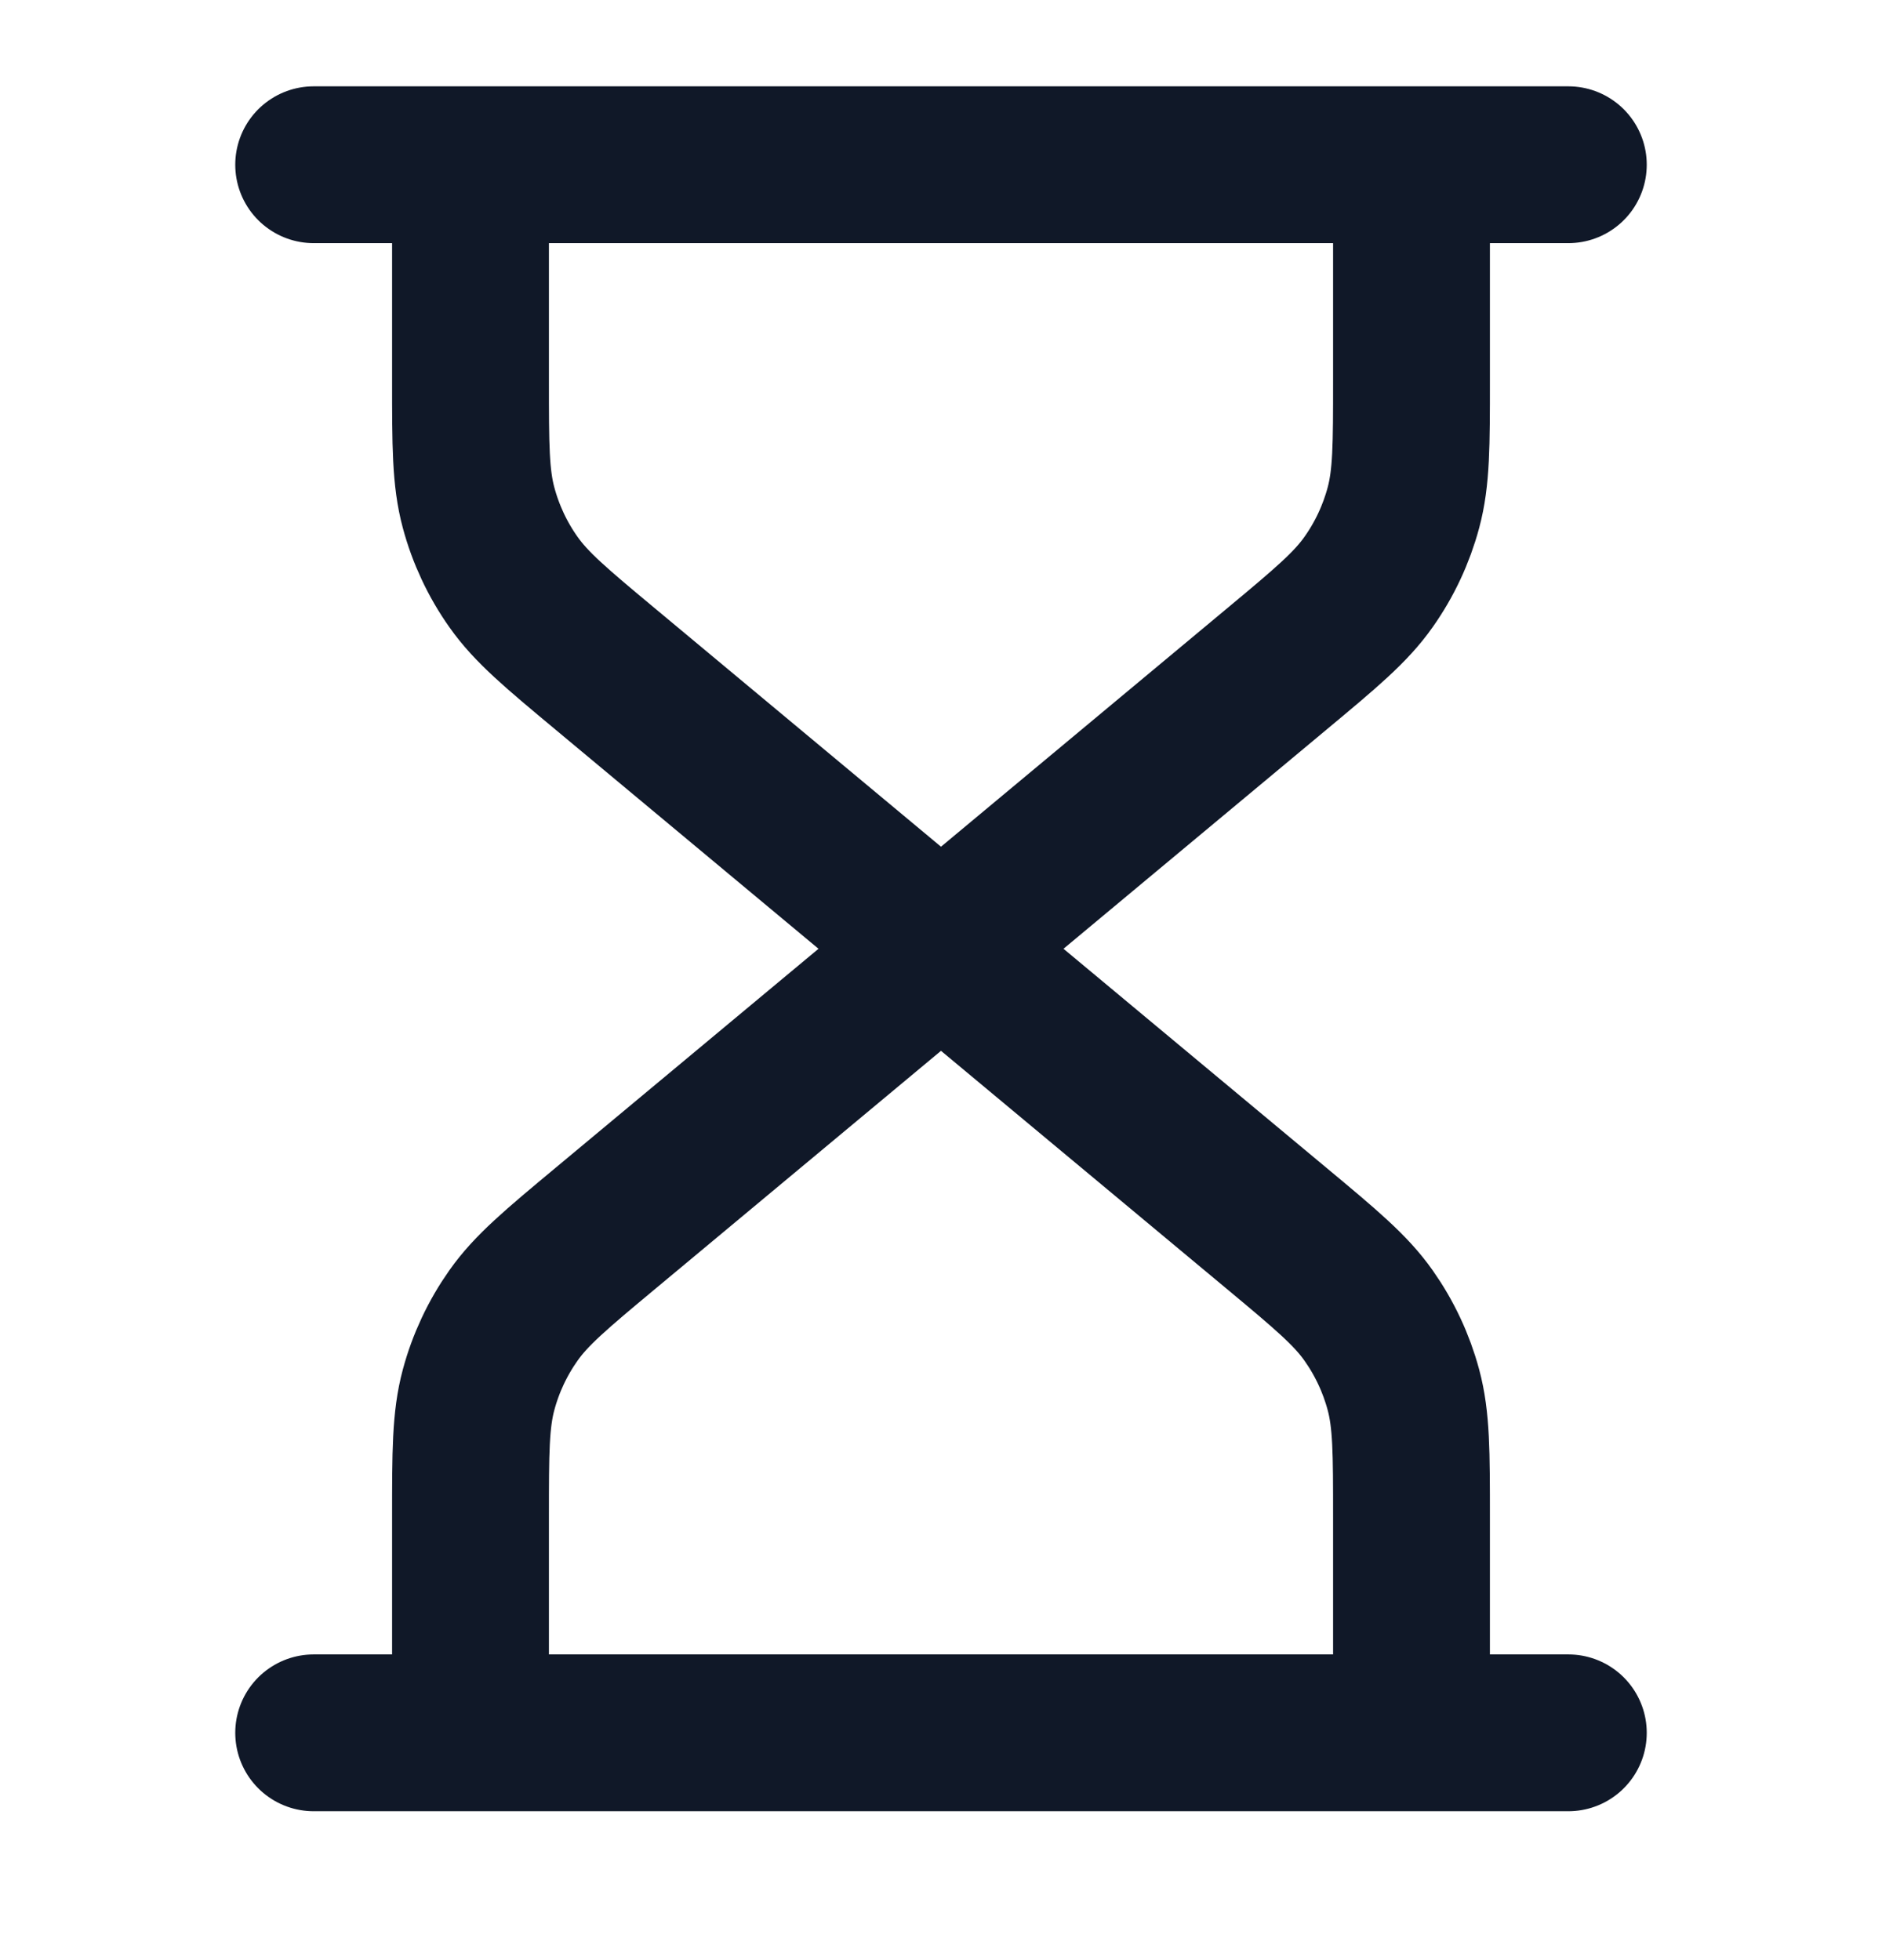
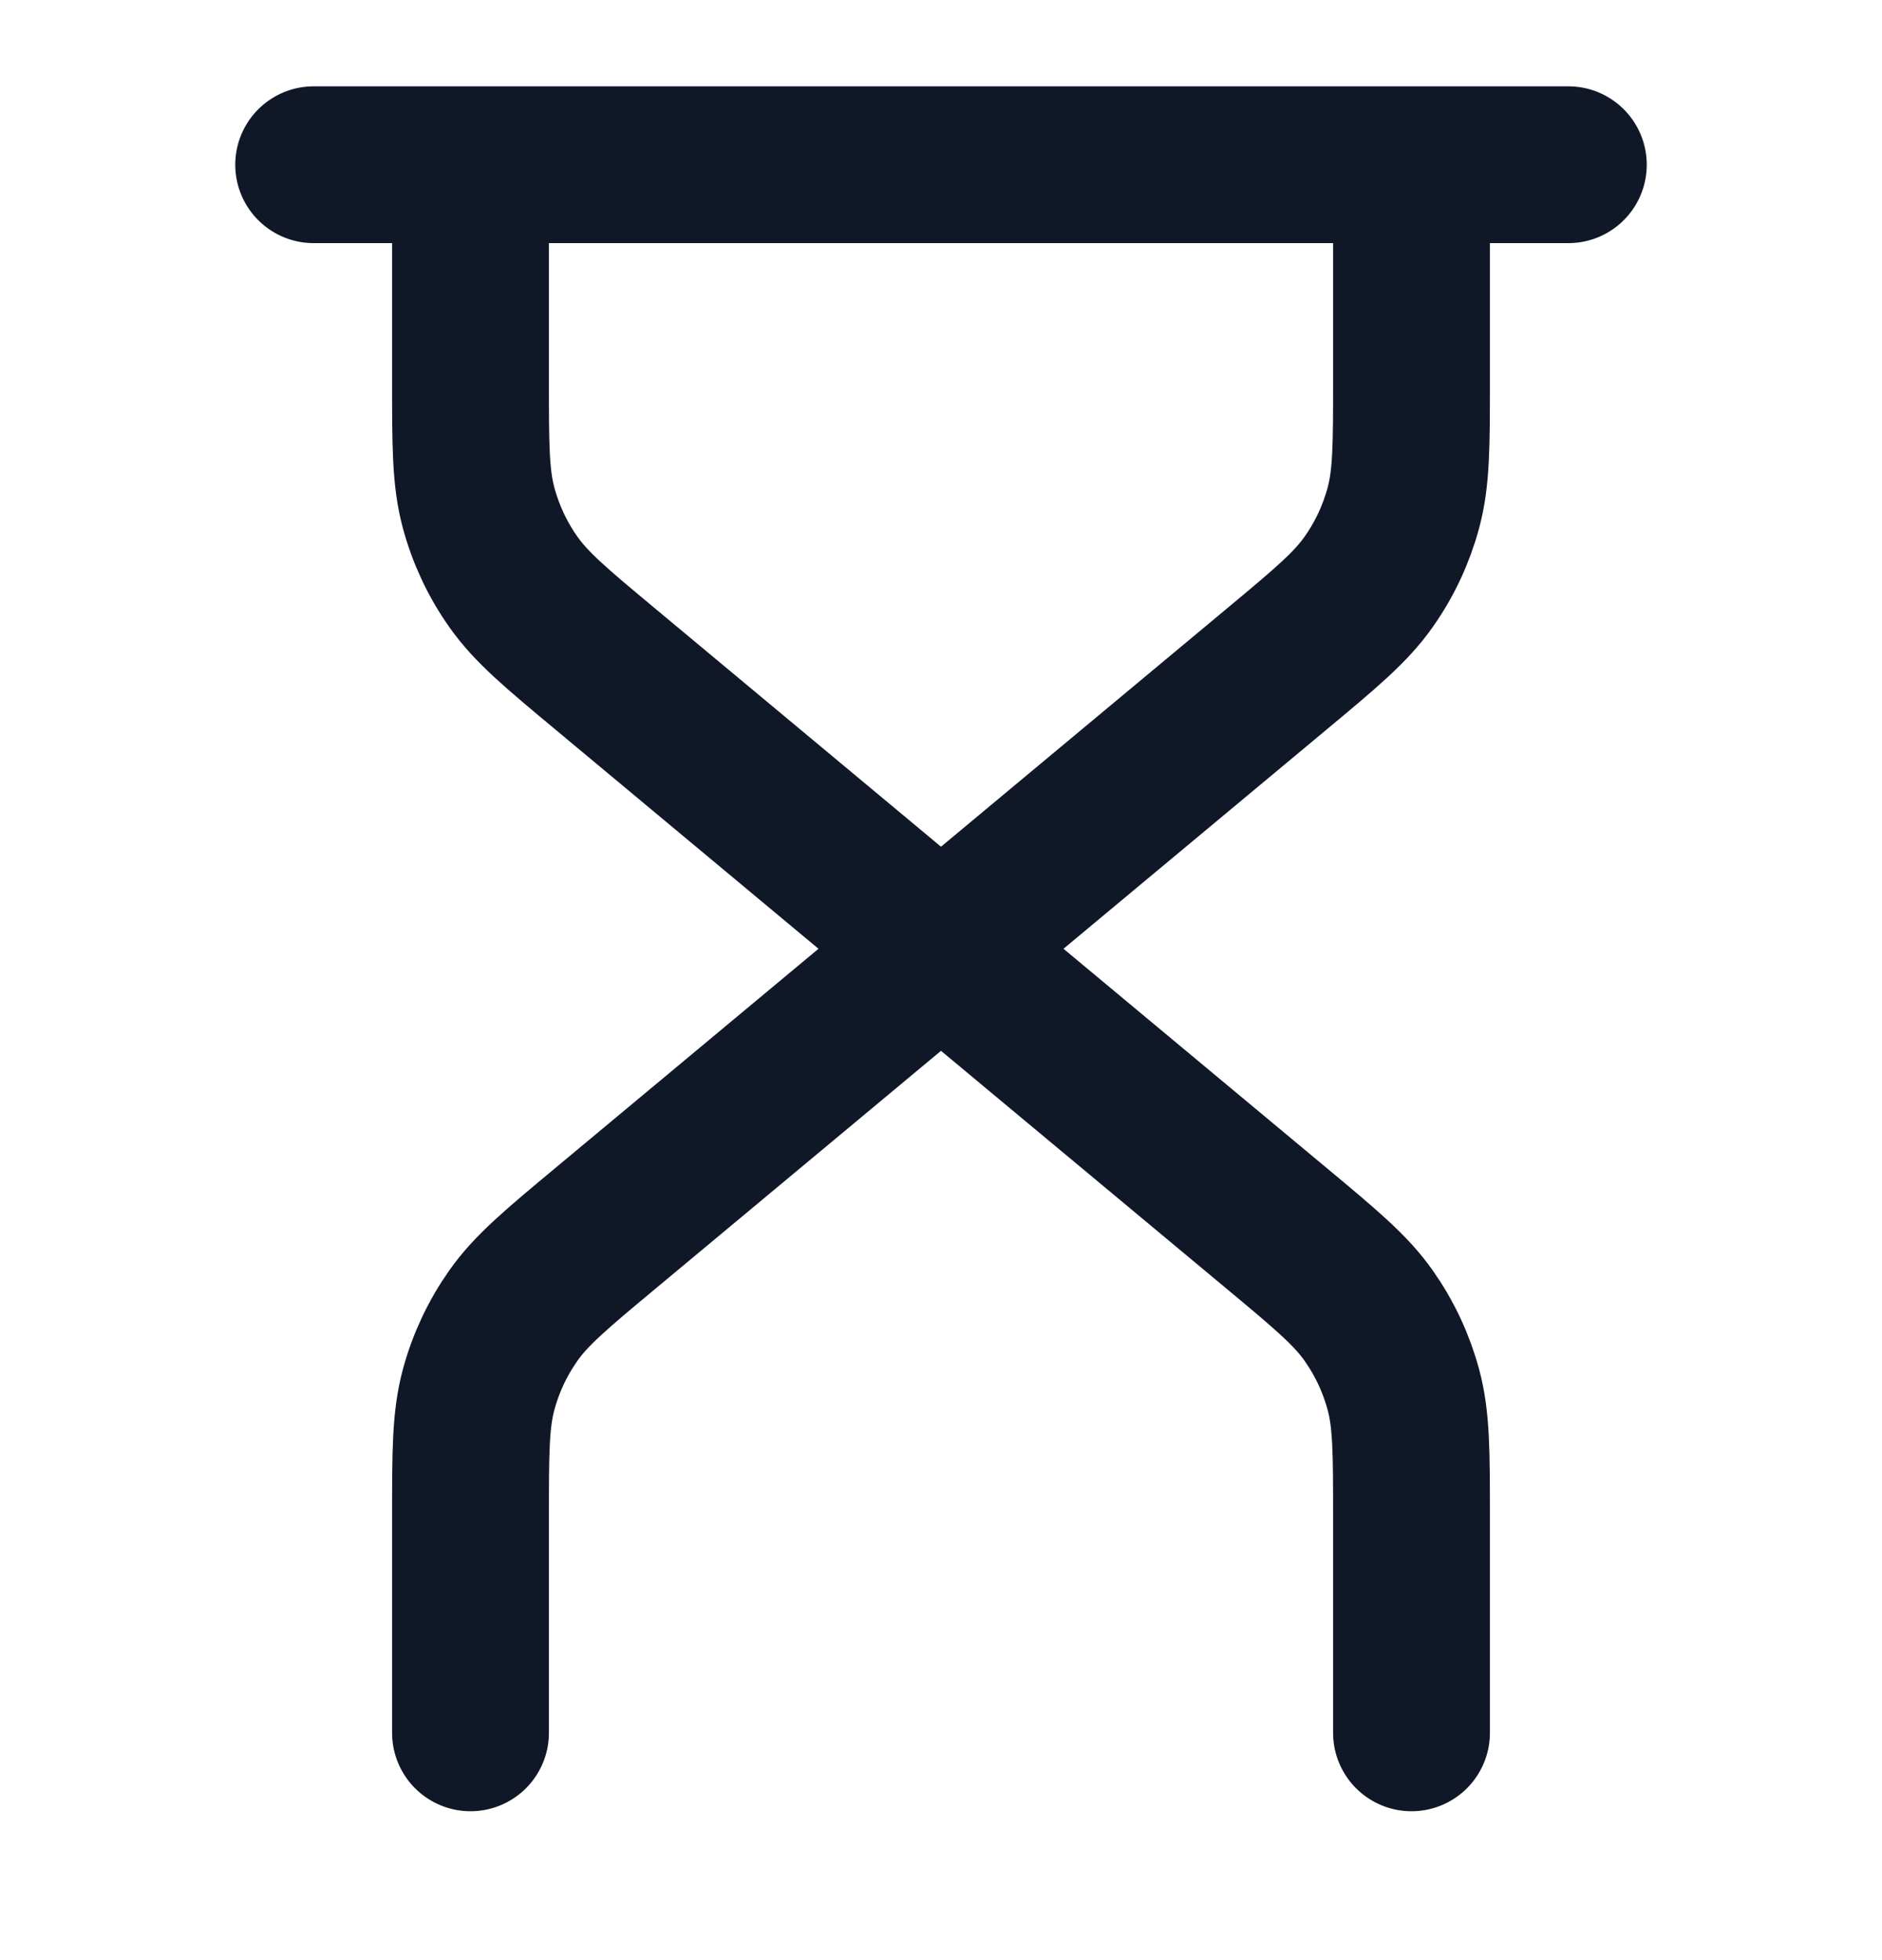
<svg xmlns="http://www.w3.org/2000/svg" width="24" height="25" viewBox="0 0 24 25" fill="none">
  <g id="hourglass-01">
-     <path id="Icon" d="M12 12.101L7.727 8.54C7.092 8.011 6.775 7.746 6.547 7.422C6.344 7.135 6.194 6.814 6.103 6.475C6 6.092 6 5.679 6 4.852V2.101M12 12.101L16.273 8.54C16.908 8.011 17.225 7.746 17.453 7.422C17.656 7.135 17.806 6.814 17.897 6.475C18 6.092 18 5.679 18 4.852V2.101M12 12.101L7.727 15.661C7.092 16.19 6.775 16.455 6.547 16.779C6.344 17.067 6.194 17.387 6.103 17.726C6 18.109 6 18.522 6 19.349V22.101M12 12.101L16.273 15.661C16.908 16.19 17.225 16.455 17.453 16.779C17.656 17.067 17.806 17.387 17.897 17.726C18 18.109 18 18.522 18 19.349V22.101M4 2.101H20M4 22.101H20" stroke="#101828" stroke-width="2" stroke-linecap="round" stroke-linejoin="round" />
+     <path id="Icon" d="M12 12.101L7.727 8.54C7.092 8.011 6.775 7.746 6.547 7.422C6.344 7.135 6.194 6.814 6.103 6.475C6 6.092 6 5.679 6 4.852V2.101M12 12.101L16.273 8.54C16.908 8.011 17.225 7.746 17.453 7.422C17.656 7.135 17.806 6.814 17.897 6.475C18 6.092 18 5.679 18 4.852V2.101M12 12.101L7.727 15.661C7.092 16.19 6.775 16.455 6.547 16.779C6.344 17.067 6.194 17.387 6.103 17.726C6 18.109 6 18.522 6 19.349V22.101M12 12.101L16.273 15.661C16.908 16.19 17.225 16.455 17.453 16.779C17.656 17.067 17.806 17.387 17.897 17.726C18 18.109 18 18.522 18 19.349V22.101M4 2.101H20H20" stroke="#101828" stroke-width="2" stroke-linecap="round" stroke-linejoin="round" />
  </g>
</svg>